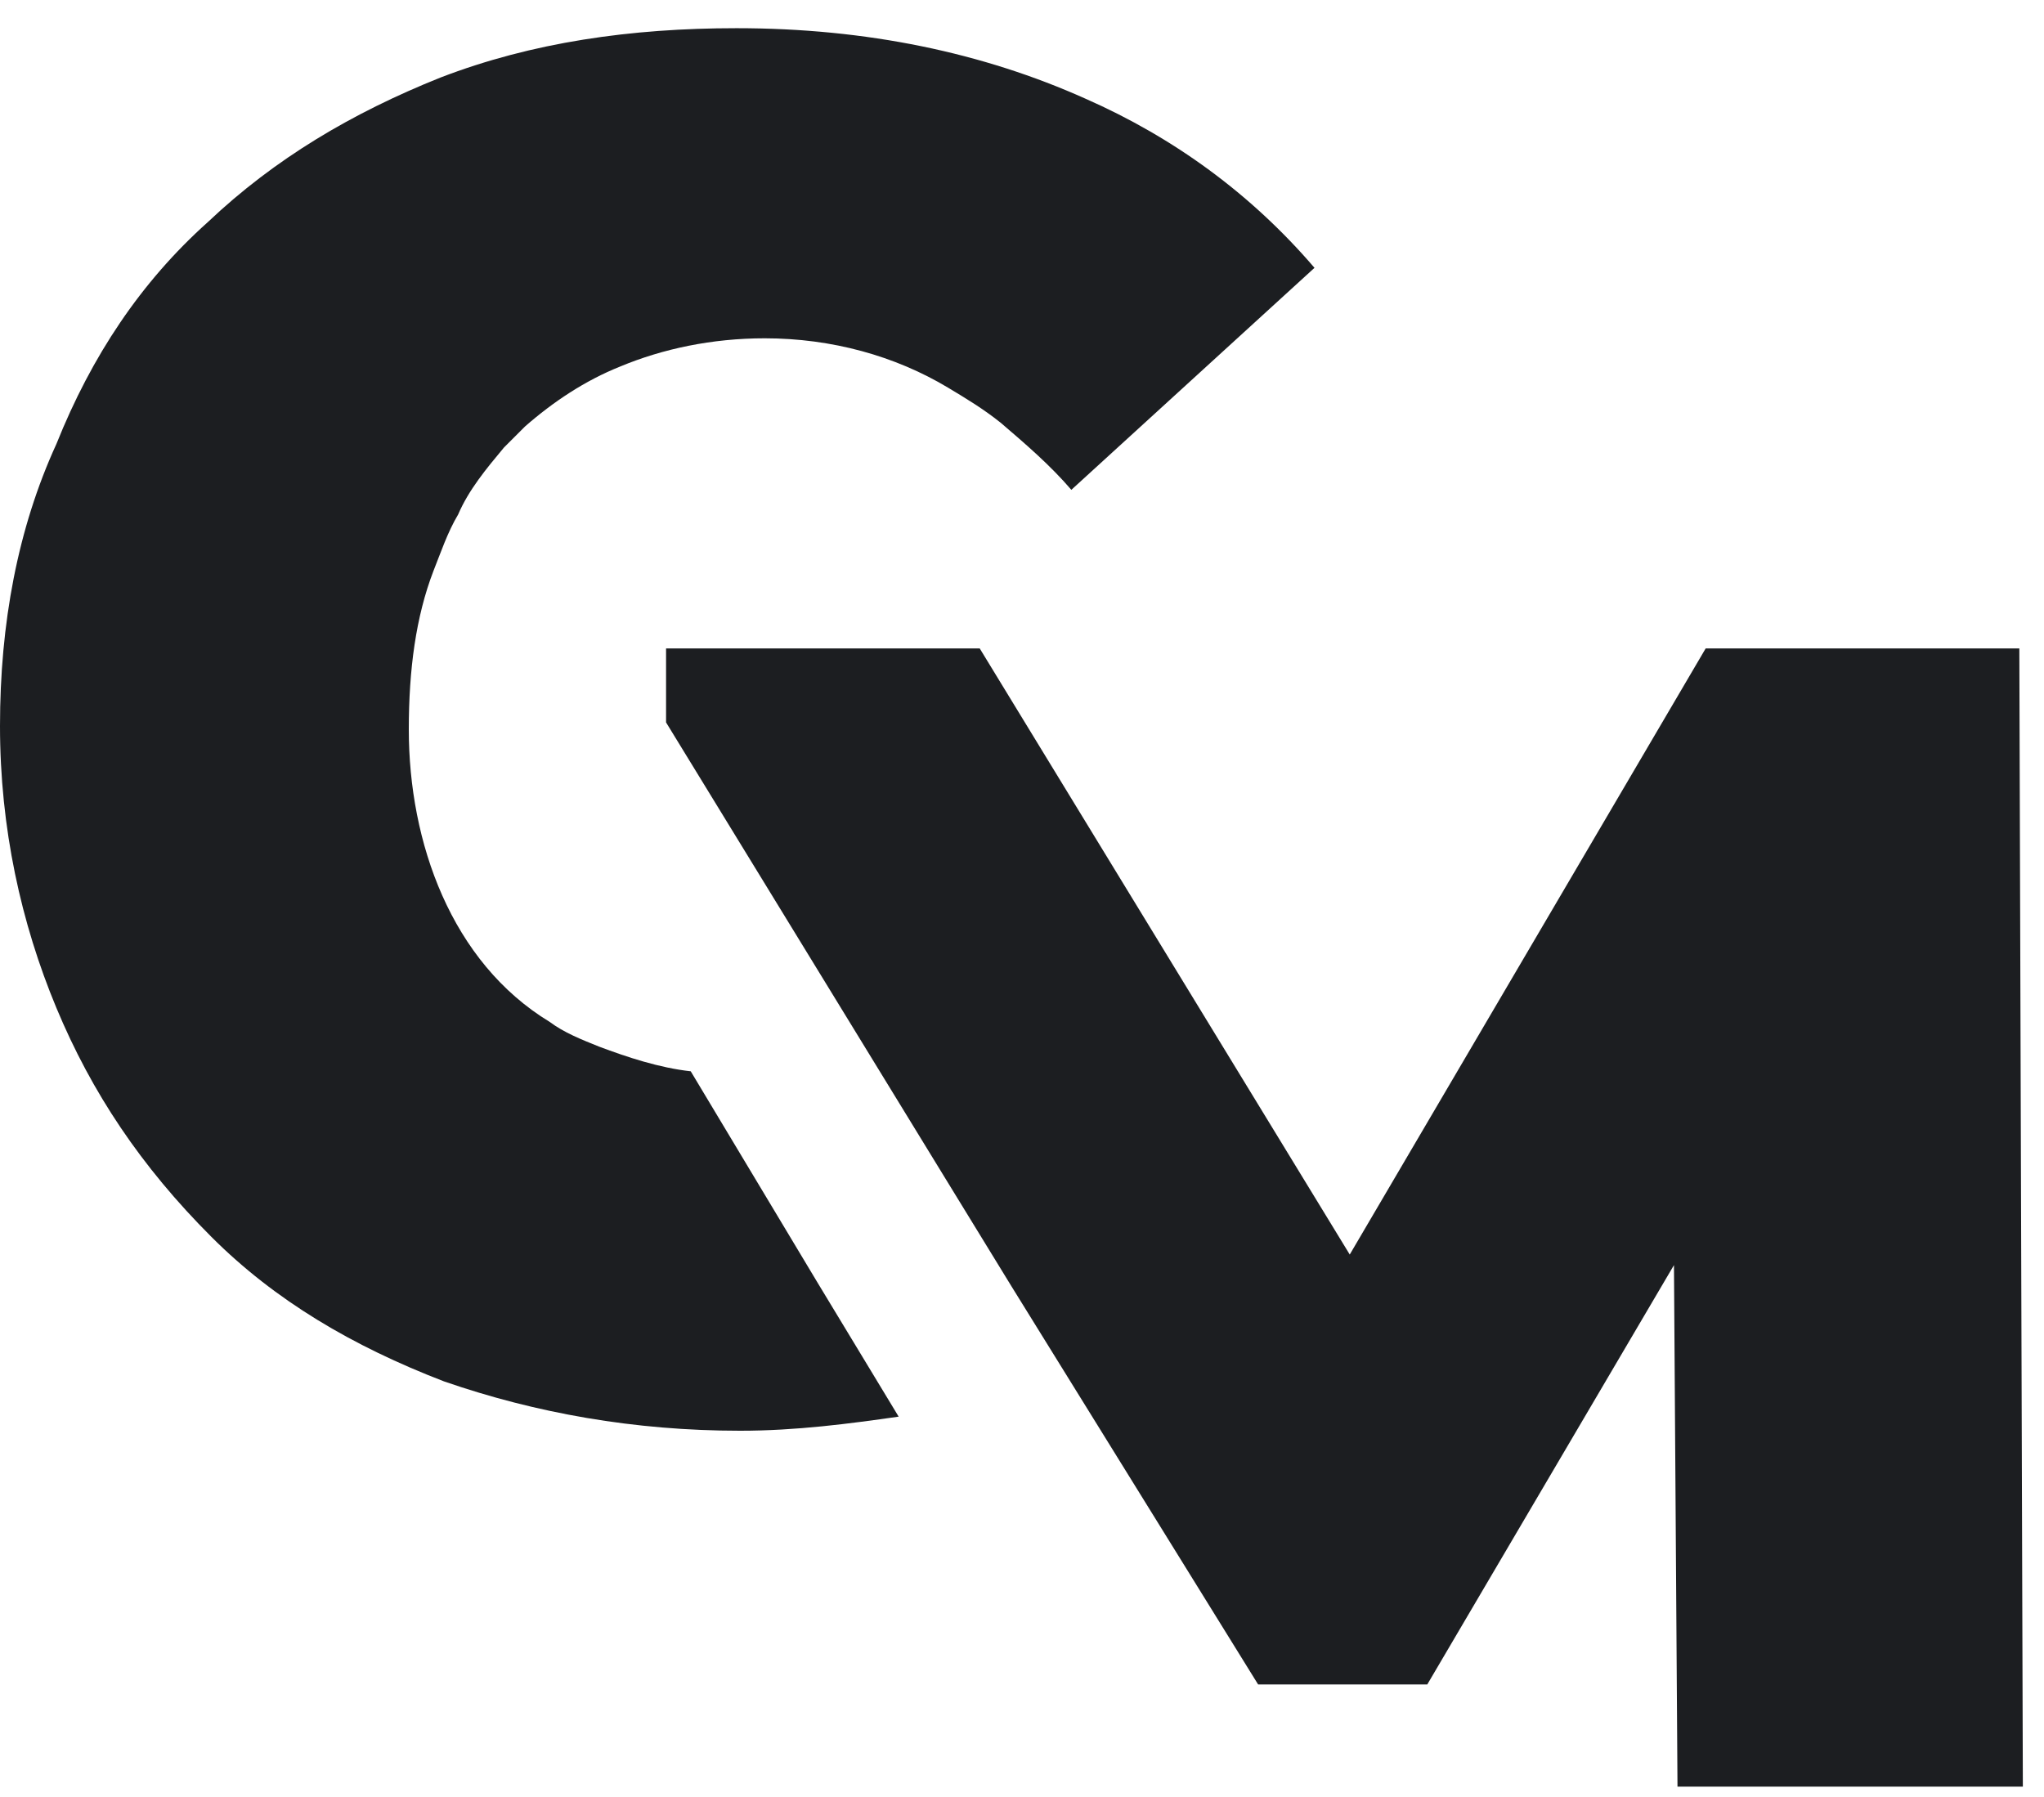
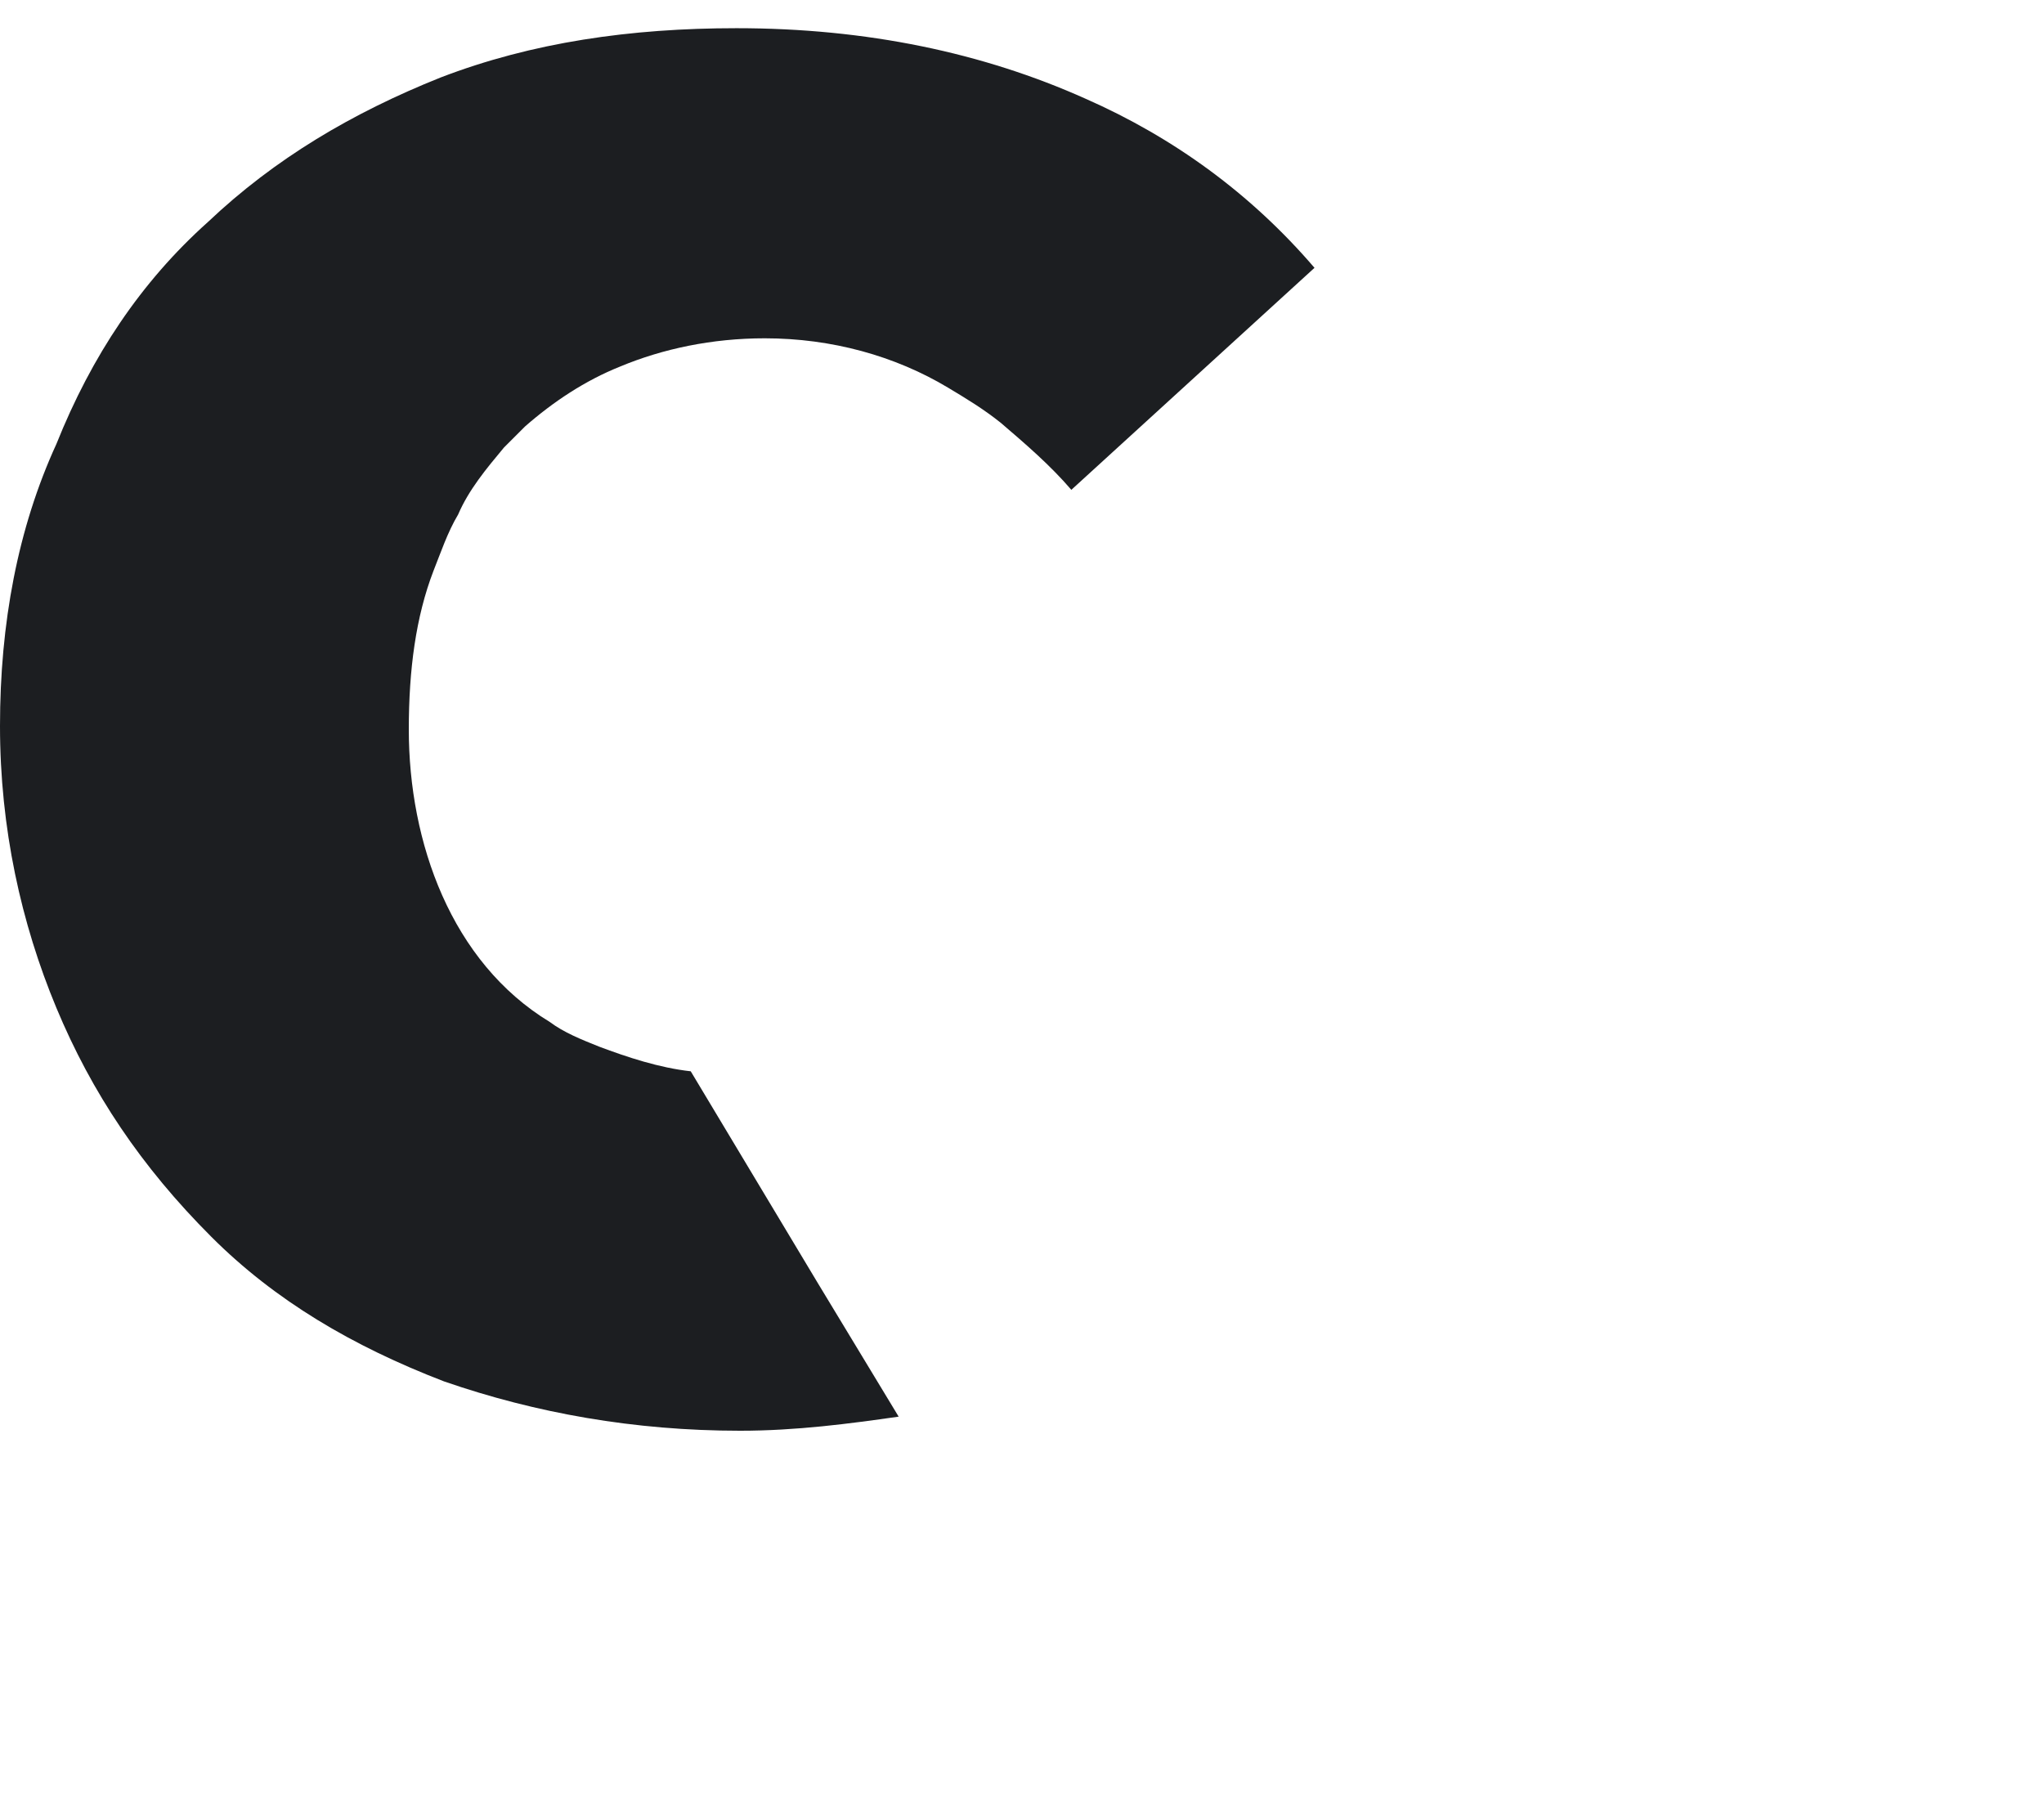
<svg xmlns="http://www.w3.org/2000/svg" version="1.1" id="Layer_1" x="0" y="0" viewBox="0 0 58 51" style="enable-background:new 0 0 58 51" xml:space="preserve">
  <style>.st0{fill:#1c1e21}</style>
  <path class="st0" d="m37.3 7.6-6.9 6.3c-.6-.7-1.3-1.3-2-1.9-.5-.4-1-.7-1.5-1-1.5-.9-3.3-1.4-5.2-1.4-1.5 0-2.9.3-4.1.8-1 .4-1.9 1-2.7 1.7l-.6.6c-.5.6-1 1.2-1.3 1.9-.3.5-.5 1.1-.7 1.6-.5 1.3-.7 2.8-.7 4.5 0 3.2 1.2 6.6 4 8.3.4.3.9.5 1.4.7.8.3 1.7.6 2.6.7l3.6 6 2.3 3.8c-1.4.2-2.9.4-4.5.4-3 0-5.8-.5-8.4-1.4-2.6-1-4.8-2.3-6.6-4.1-2-2-3.4-4.1-4.4-6.5S0 23.5 0 20.6s.5-5.6 1.6-8C2.6 10.1 4 8 5.9 6.3c1.9-1.8 4.1-3.1 6.6-4.1 2.6-1 5.4-1.4 8.4-1.4 3.7 0 7 .7 9.9 2 2.5 1.1 4.7 2.7 6.5 4.8z" />
-   <path class="st0" d="M57.3 18.4h-8.9L38.3 35.6 27.8 18.4h-8.9v2.1l7.9 12.9 1.9 3.1 7 11.3h4.8l7-11.9.1 14.8h9.8l-.1-32.3z" />
</svg>